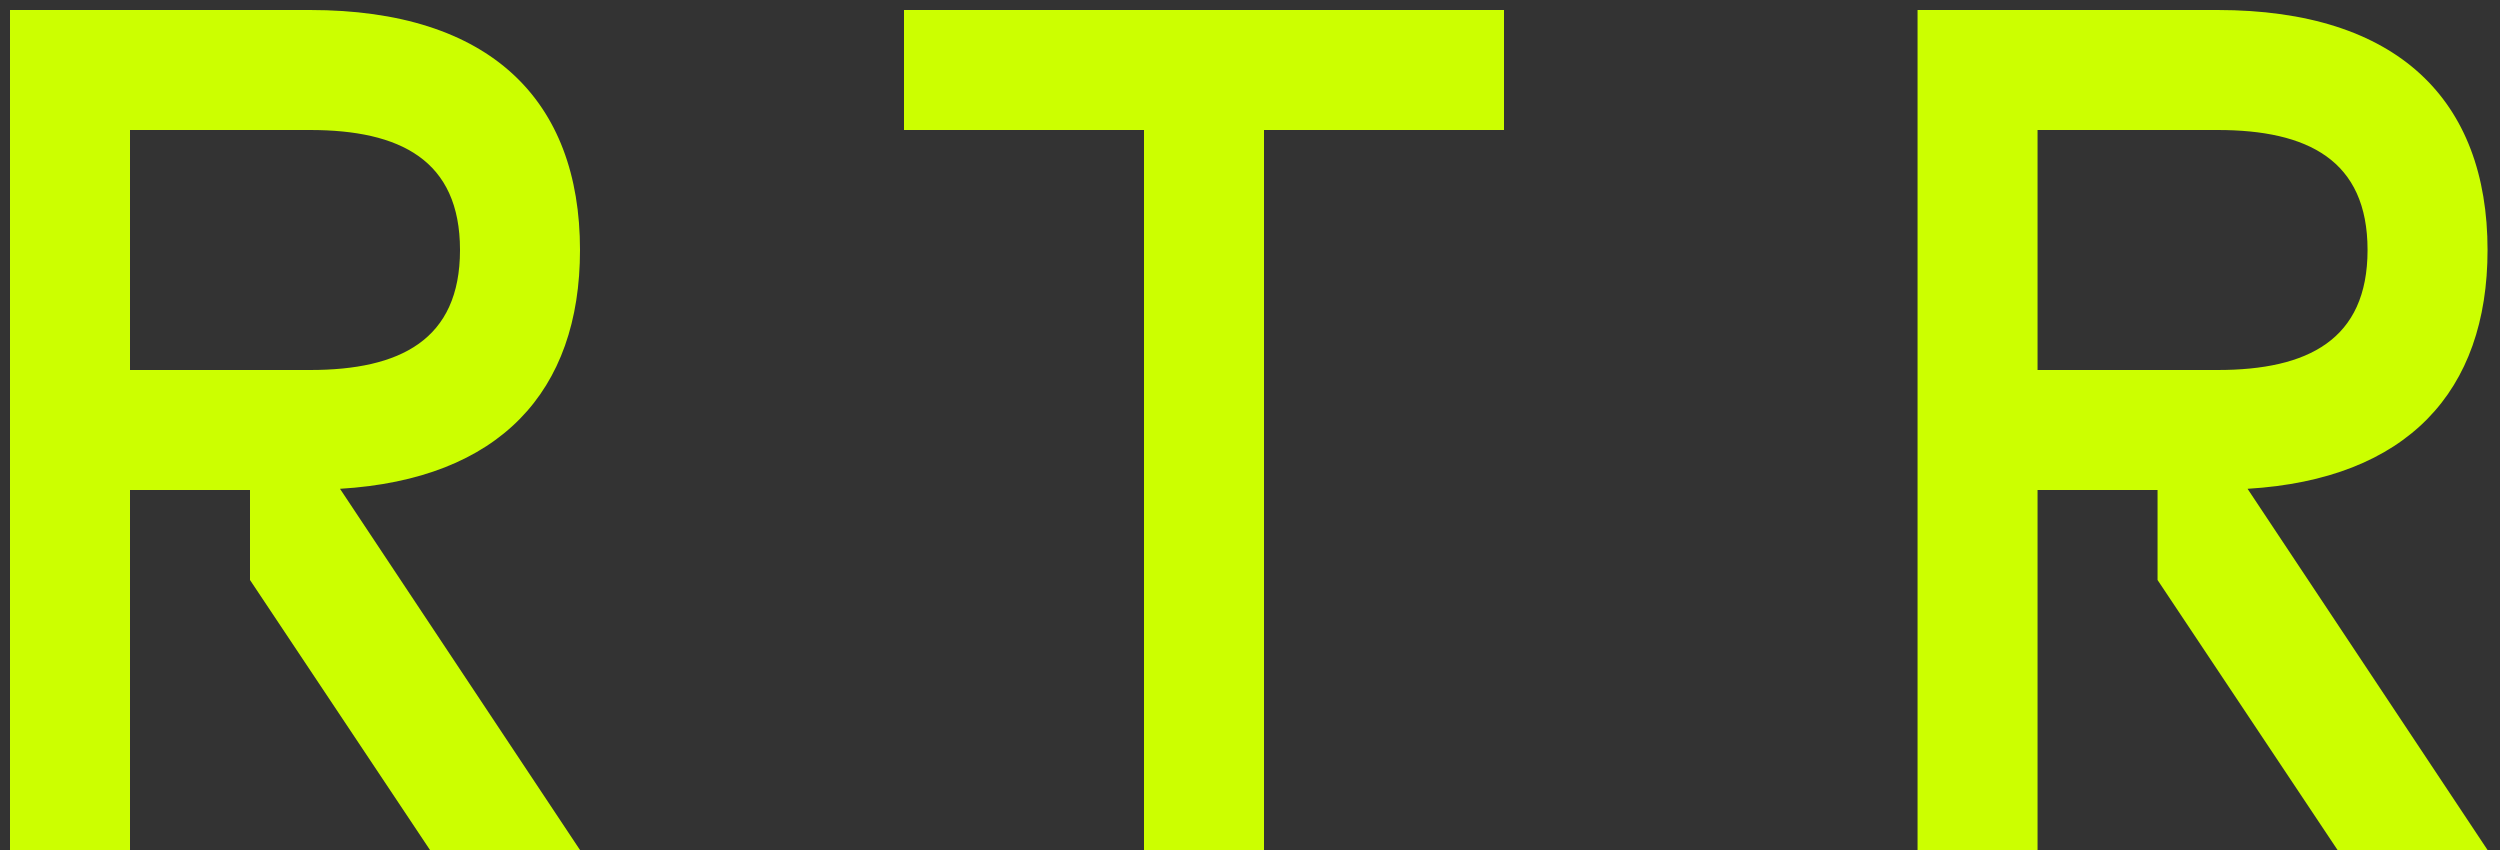
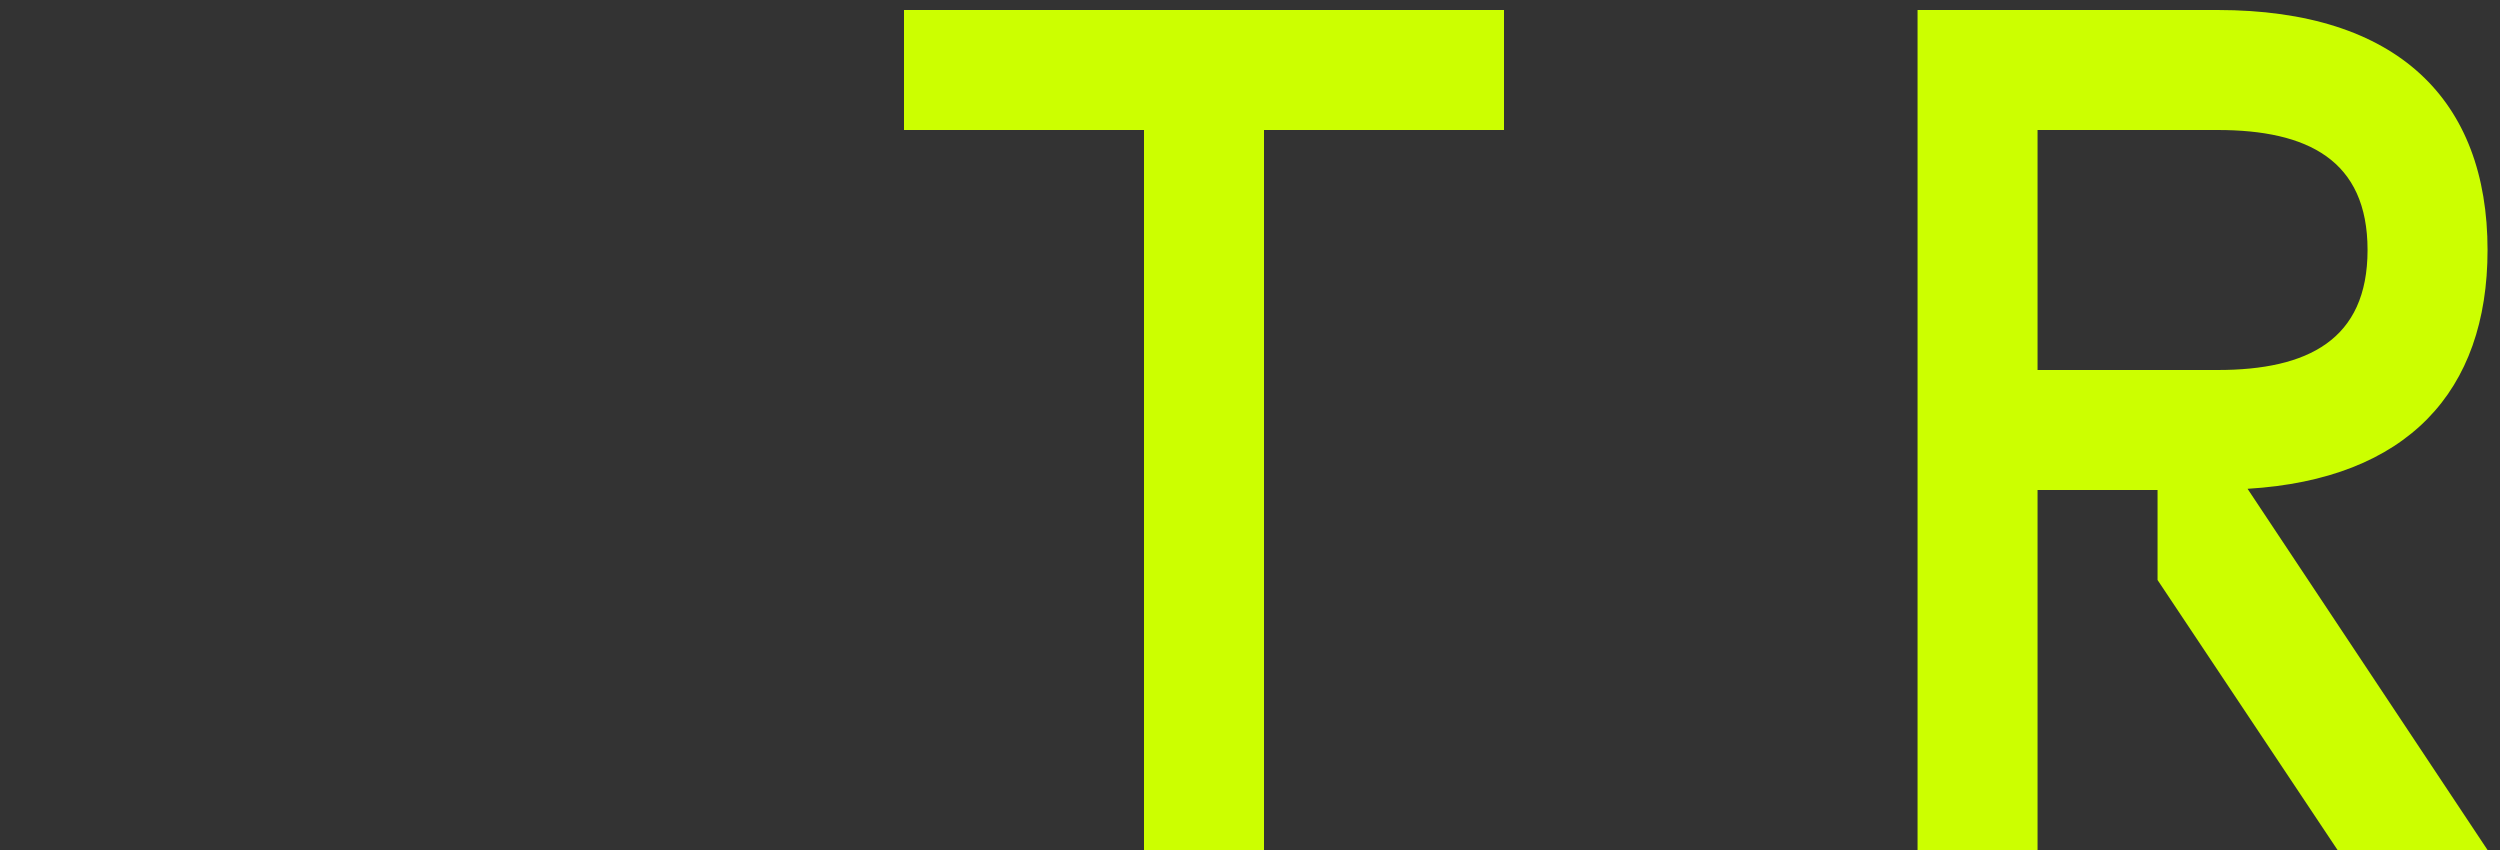
<svg xmlns="http://www.w3.org/2000/svg" width="50" height="17" viewBox="0 0 50 17" fill="none">
  <rect x="0" y="0" width="50" height="17" fill="#333333" stroke="none" />
-   <path d="M11.6 5C11.6 2 9.8 0.2 6.2 0.2H0.2V17H2.6V9.8H5V11.6L8.6 17H11.6L6.8 9.776C9.992 9.584 11.6 7.832 11.6 5ZM2.6 2.6H6.2C8 2.6 9.2 3.2 9.2 5C9.2 6.8 8 7.4 6.2 7.4H2.6V2.6Z" fill="#CCFF00" />
  <path d="M18.08 0.2V2.6H22.88V17H25.28V2.6H30.08V0.2H18.08Z" fill="#CCFF00" />
  <path d="M49.751 5C49.751 2 47.951 0.2 44.351 0.2H38.351V17H40.751V9.8H43.151V11.6L46.751 17H49.751L44.951 9.776C48.143 9.584 49.751 7.832 49.751 5ZM40.751 2.6H44.351C46.151 2.6 47.351 3.2 47.351 5C47.351 6.8 46.151 7.4 44.351 7.4H40.751V2.6Z" fill="#CCFF00" />
</svg>